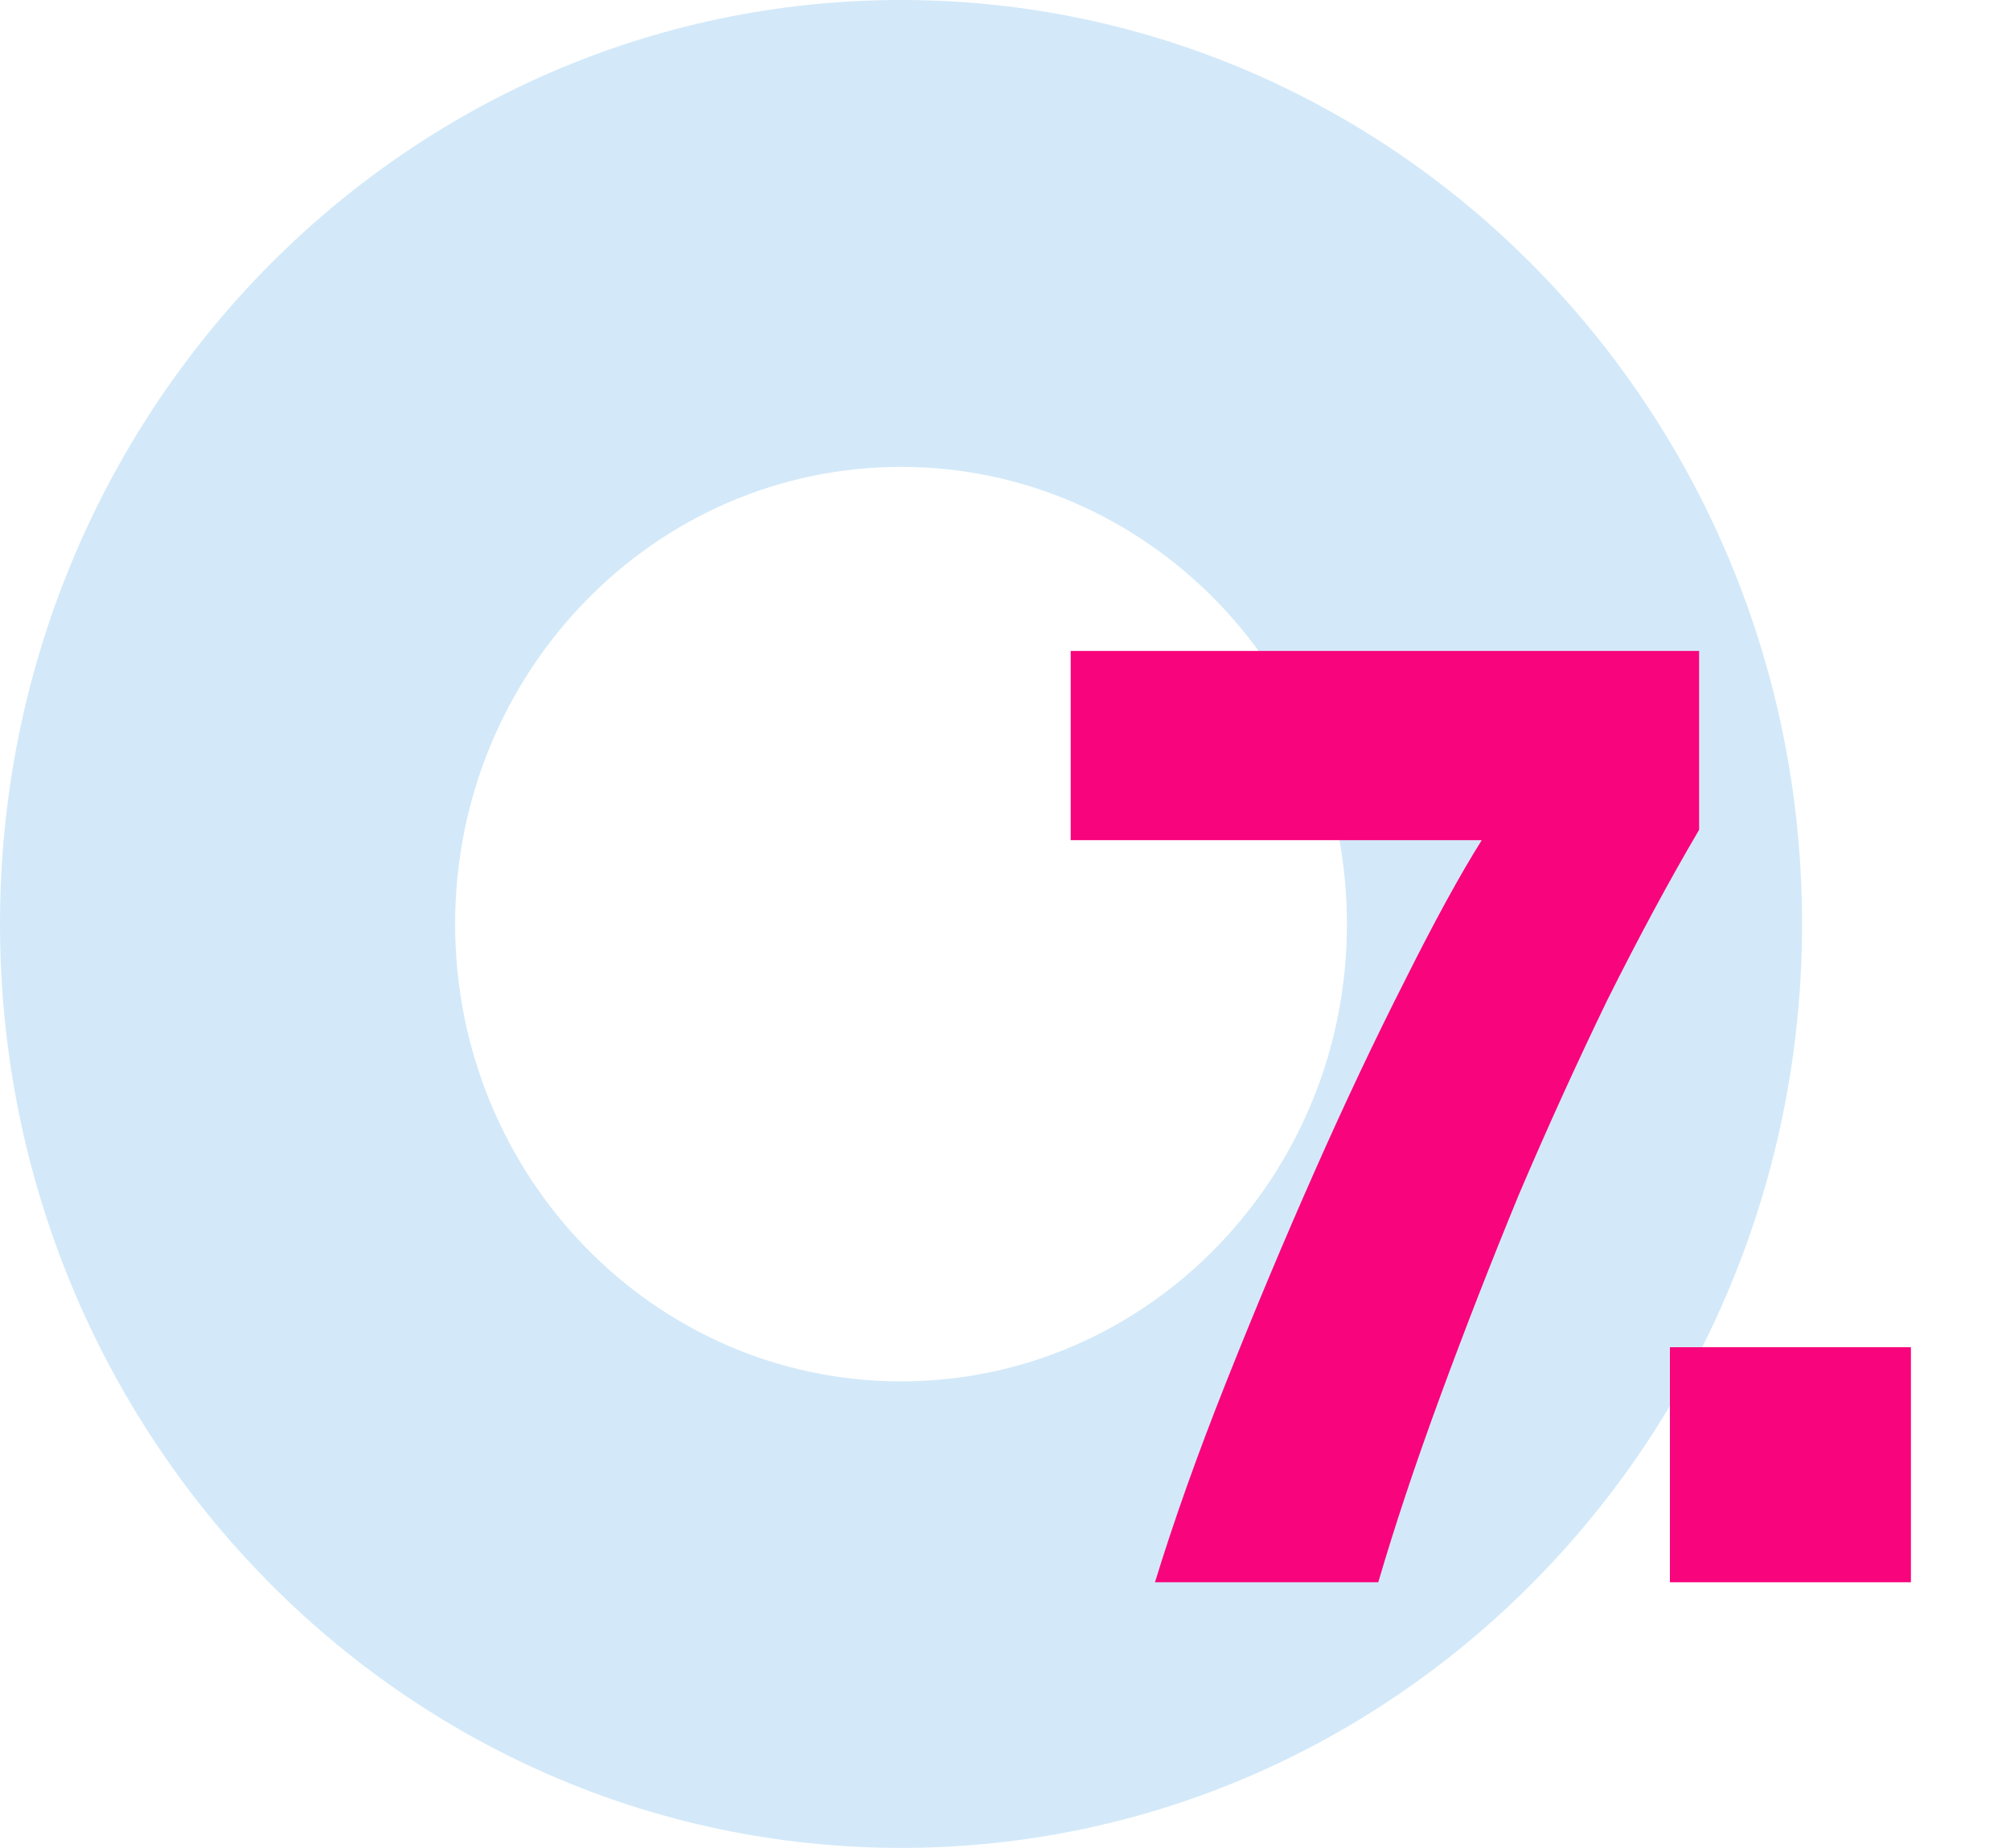
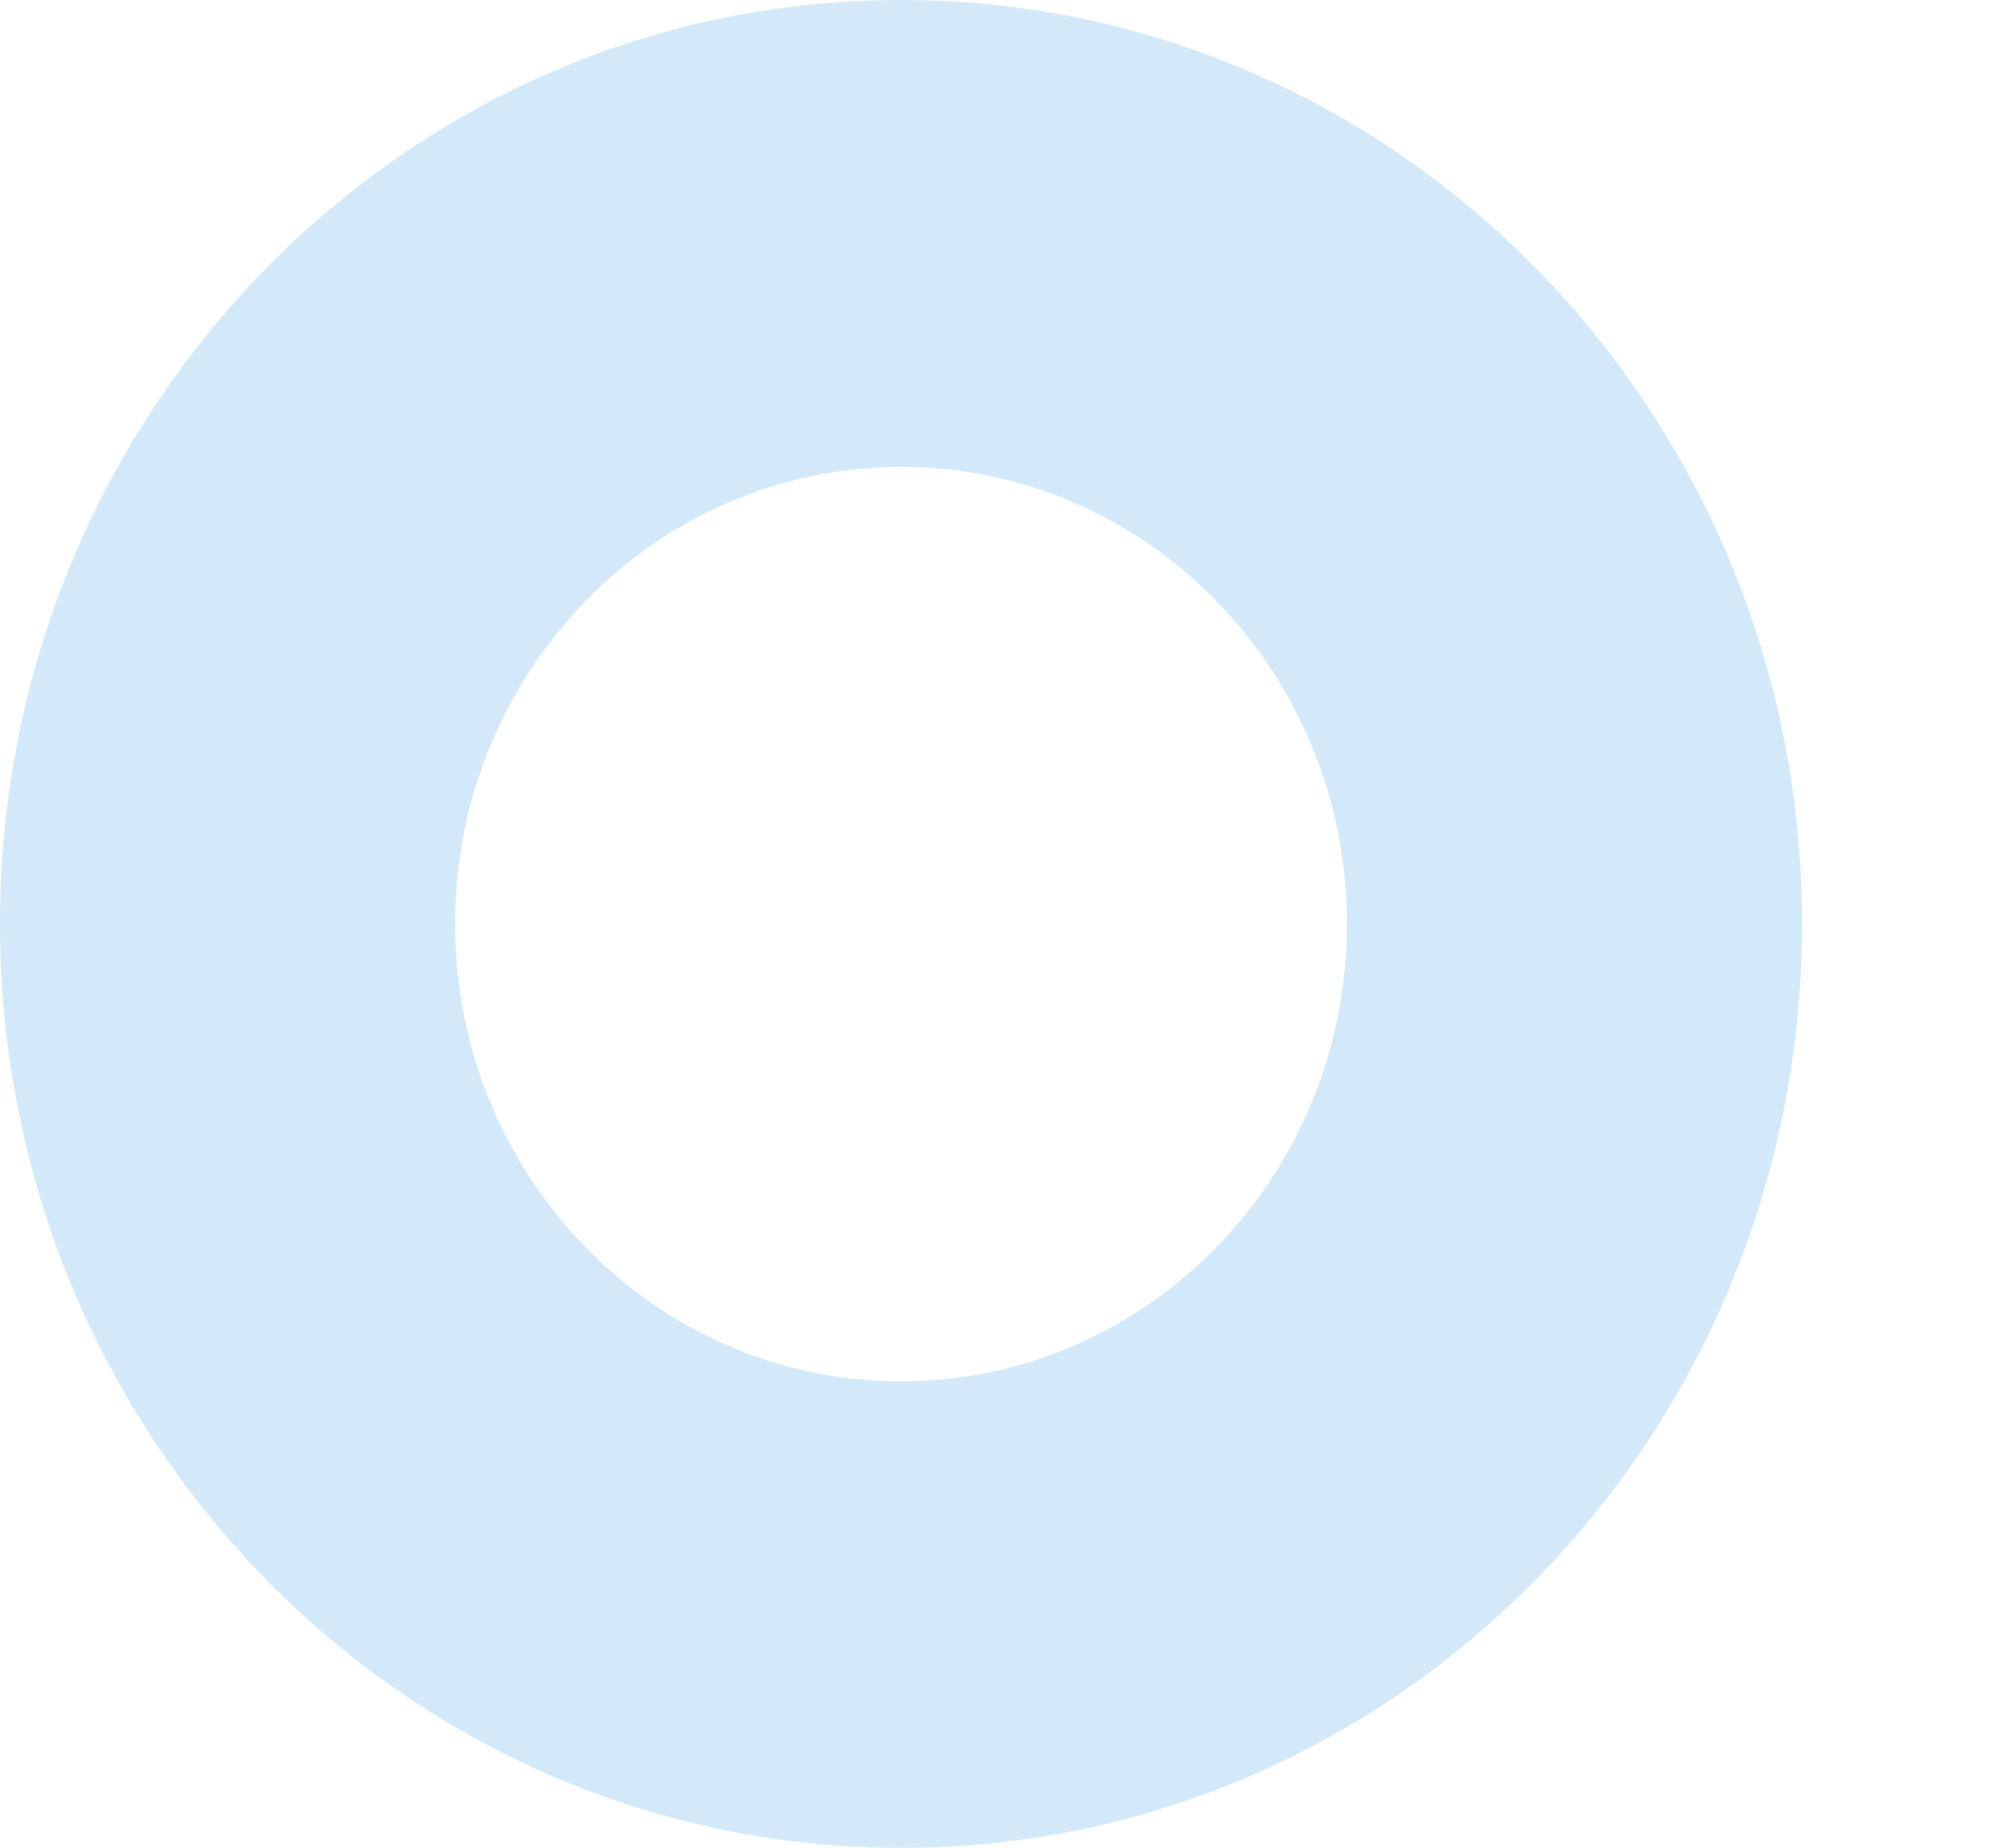
<svg xmlns="http://www.w3.org/2000/svg" width="174" height="160" viewBox="0 0 174 160" fill="none">
  <path d="M78 0C34.921 0 0 35.816 0 80C0 124.184 34.921 160 78 160C121.079 160 156 124.184 156 80C156 35.816 121.079 0 78 0ZM78 119.607C56.672 119.607 39.399 101.875 39.399 80.016C39.399 58.157 56.687 40.426 78 40.426C99.313 40.426 116.601 58.157 116.601 80.016C116.601 101.875 99.313 119.607 78 119.607Z" fill="#D3E9F9" />
-   <path d="M99.984 137C101.605 131.709 103.653 125.949 106.128 119.72C108.603 113.491 111.163 107.389 113.808 101.416C116.453 95.443 119.056 89.939 121.616 84.904C124.176 79.784 126.395 75.731 128.272 72.744H92.688V56.36H147.088V71.848C144.528 76.2 141.883 81.107 139.152 86.568C136.507 92.029 133.947 97.661 131.472 103.464C129.083 109.267 126.821 115.069 124.688 120.872C122.555 126.675 120.763 132.051 119.312 137H99.984ZM144.558 116.648H165.422V137H144.558V116.648Z" fill="#F8047C" />
</svg>